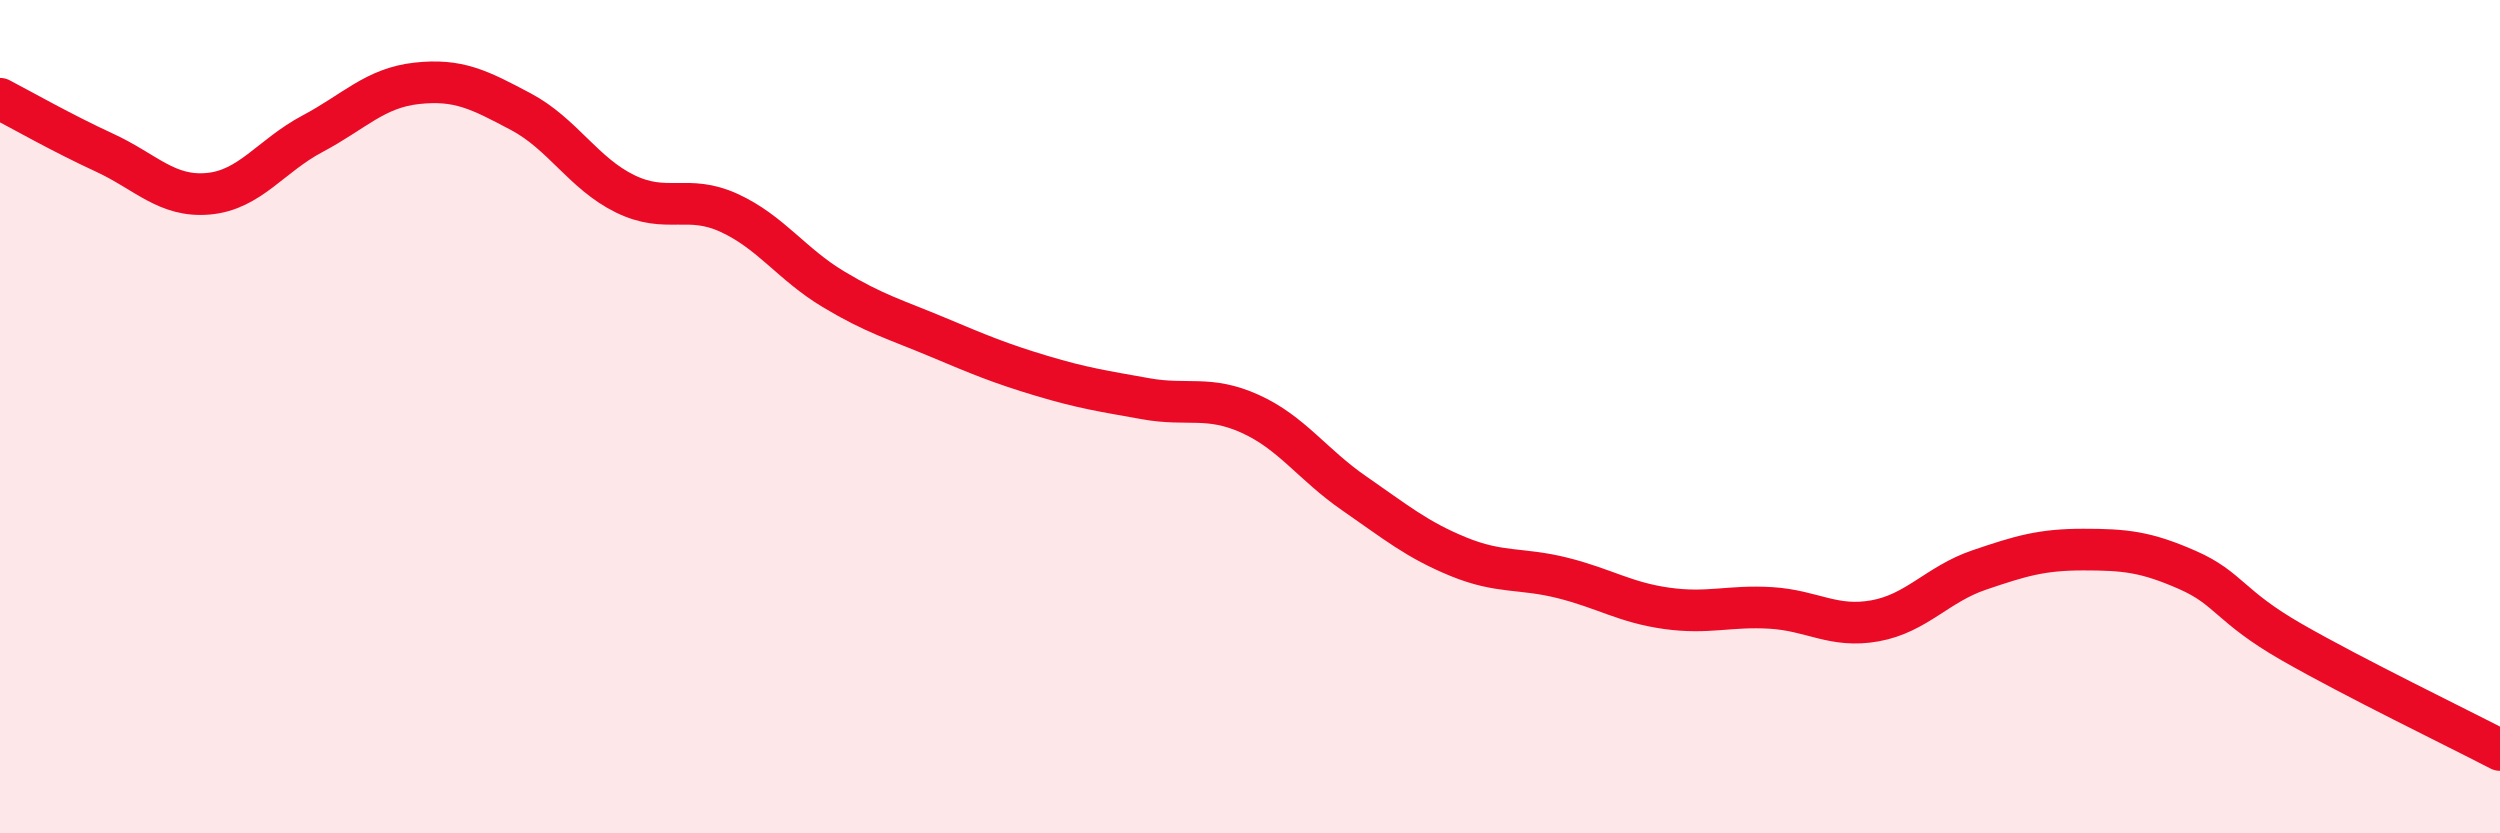
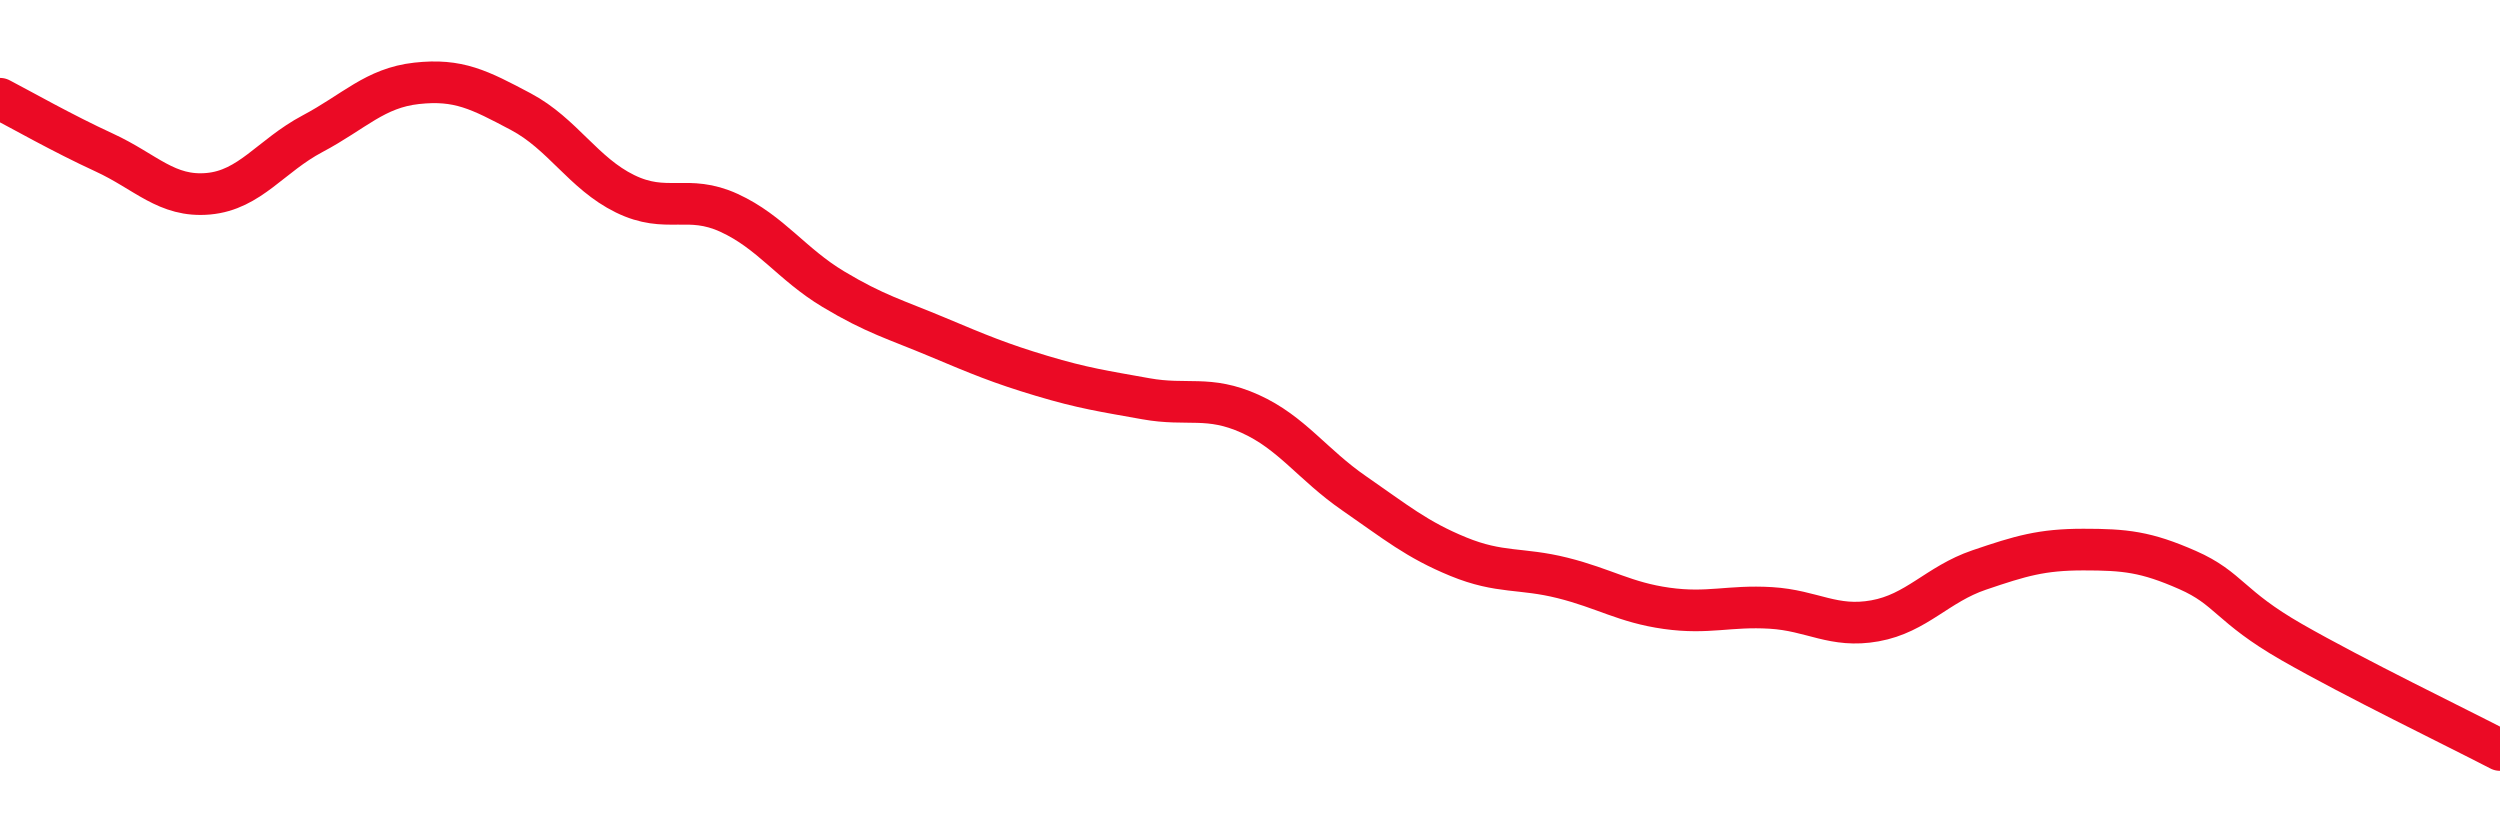
<svg xmlns="http://www.w3.org/2000/svg" width="60" height="20" viewBox="0 0 60 20">
-   <path d="M 0,2.37 C 0.5,2.63 1.5,3.2 2.5,3.66 C 3.5,4.12 4,4.74 5,4.65 C 6,4.56 6.5,3.74 7.5,3.21 C 8.5,2.68 9,2.11 10,2 C 11,1.89 11.5,2.15 12.5,2.68 C 13.5,3.21 14,4.16 15,4.65 C 16,5.14 16.5,4.65 17.5,5.11 C 18.5,5.57 19,6.34 20,6.94 C 21,7.54 21.5,7.67 22.5,8.09 C 23.5,8.51 24,8.72 25,9.02 C 26,9.32 26.5,9.39 27.5,9.57 C 28.5,9.75 29,9.48 30,9.93 C 31,10.38 31.5,11.15 32.5,11.84 C 33.5,12.53 34,12.95 35,13.36 C 36,13.77 36.5,13.62 37.5,13.87 C 38.5,14.12 39,14.46 40,14.6 C 41,14.74 41.5,14.53 42.5,14.59 C 43.5,14.65 44,15.08 45,14.9 C 46,14.72 46.5,14.02 47.5,13.68 C 48.5,13.34 49,13.19 50,13.19 C 51,13.19 51.5,13.24 52.5,13.68 C 53.5,14.12 53.5,14.55 55,15.41 C 56.5,16.27 59,17.48 60,18L60 20L0 20Z" fill="#EB0A25" opacity="0.1" stroke-linecap="round" stroke-linejoin="round" />
  <path d="M 0,2.37 C 0.5,2.63 1.5,3.2 2.5,3.66 C 3.5,4.12 4,4.74 5,4.65 C 6,4.56 6.5,3.74 7.5,3.21 C 8.5,2.68 9,2.11 10,2 C 11,1.89 11.5,2.15 12.5,2.68 C 13.5,3.21 14,4.16 15,4.65 C 16,5.14 16.5,4.65 17.5,5.11 C 18.5,5.57 19,6.34 20,6.94 C 21,7.54 21.5,7.67 22.5,8.09 C 23.5,8.51 24,8.72 25,9.02 C 26,9.32 26.5,9.39 27.5,9.57 C 28.5,9.75 29,9.48 30,9.93 C 31,10.38 31.5,11.15 32.5,11.84 C 33.5,12.53 34,12.95 35,13.36 C 36,13.77 36.5,13.62 37.5,13.87 C 38.5,14.12 39,14.46 40,14.6 C 41,14.74 41.5,14.53 42.5,14.59 C 43.5,14.65 44,15.08 45,14.9 C 46,14.72 46.5,14.02 47.5,13.68 C 48.5,13.34 49,13.19 50,13.19 C 51,13.19 51.5,13.24 52.5,13.68 C 53.5,14.12 53.5,14.55 55,15.41 C 56.5,16.27 59,17.48 60,18" stroke="#EB0A25" stroke-width="1" fill="none" stroke-linecap="round" stroke-linejoin="round" />
</svg>